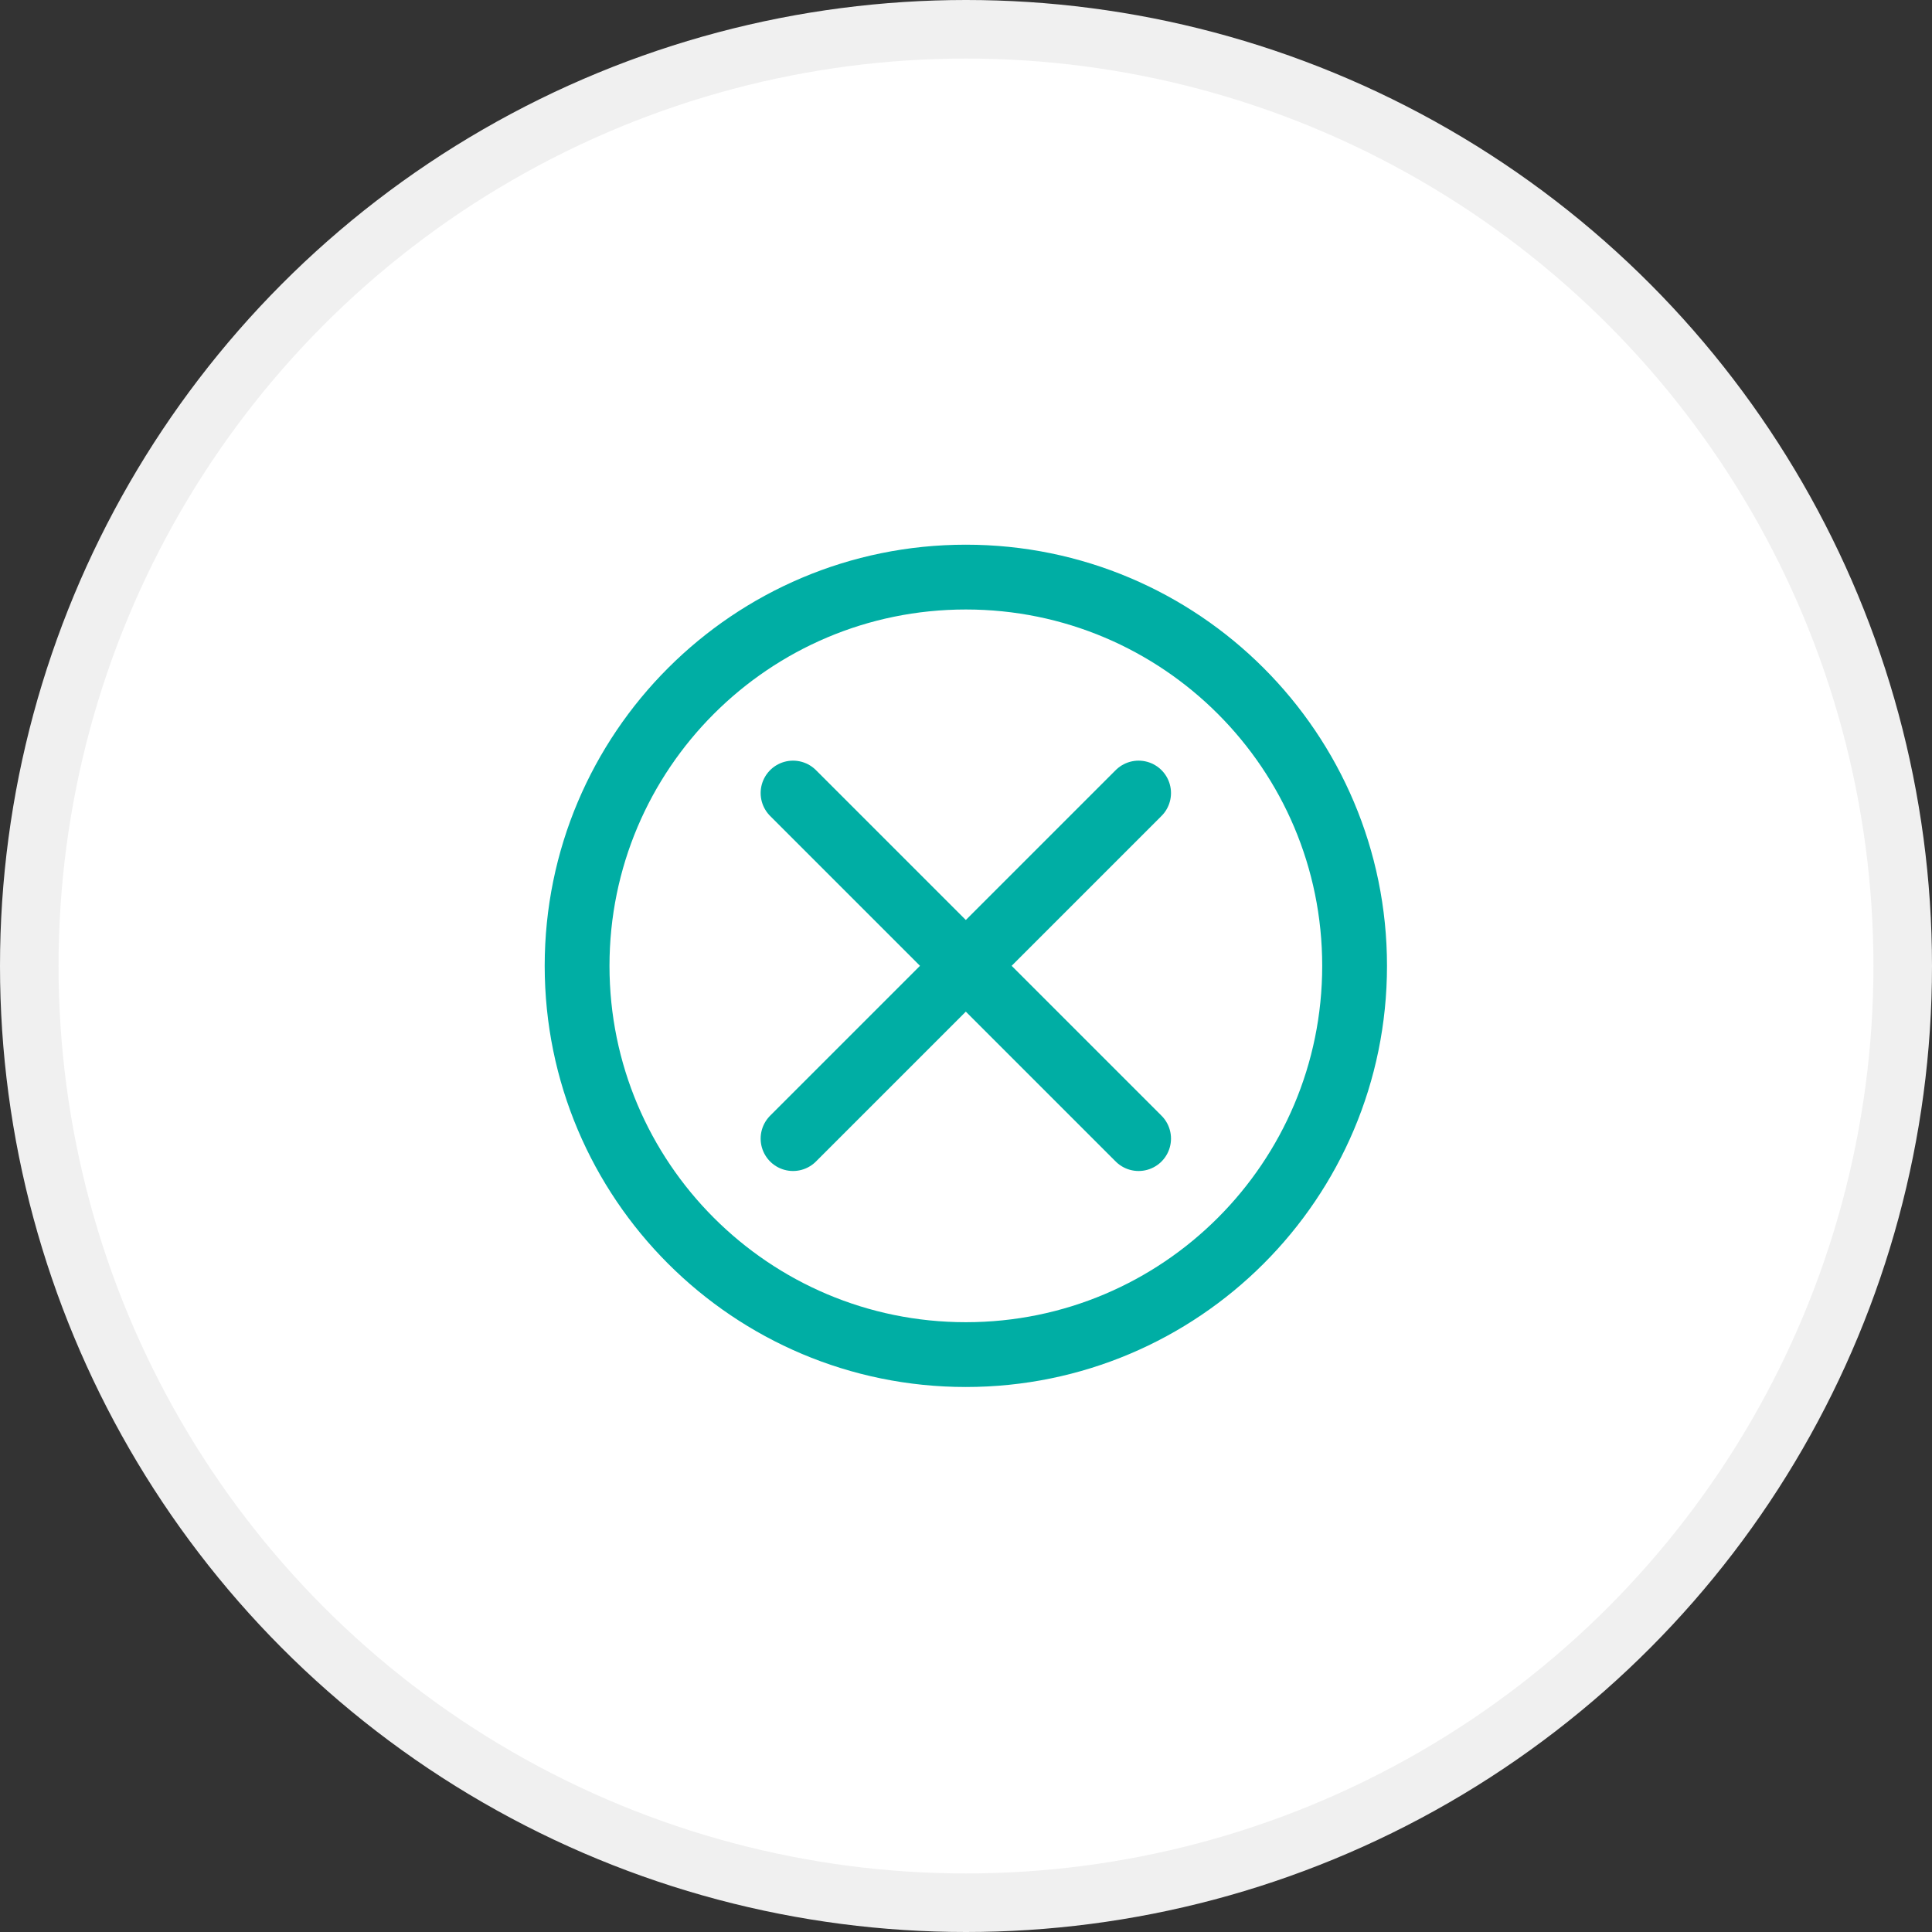
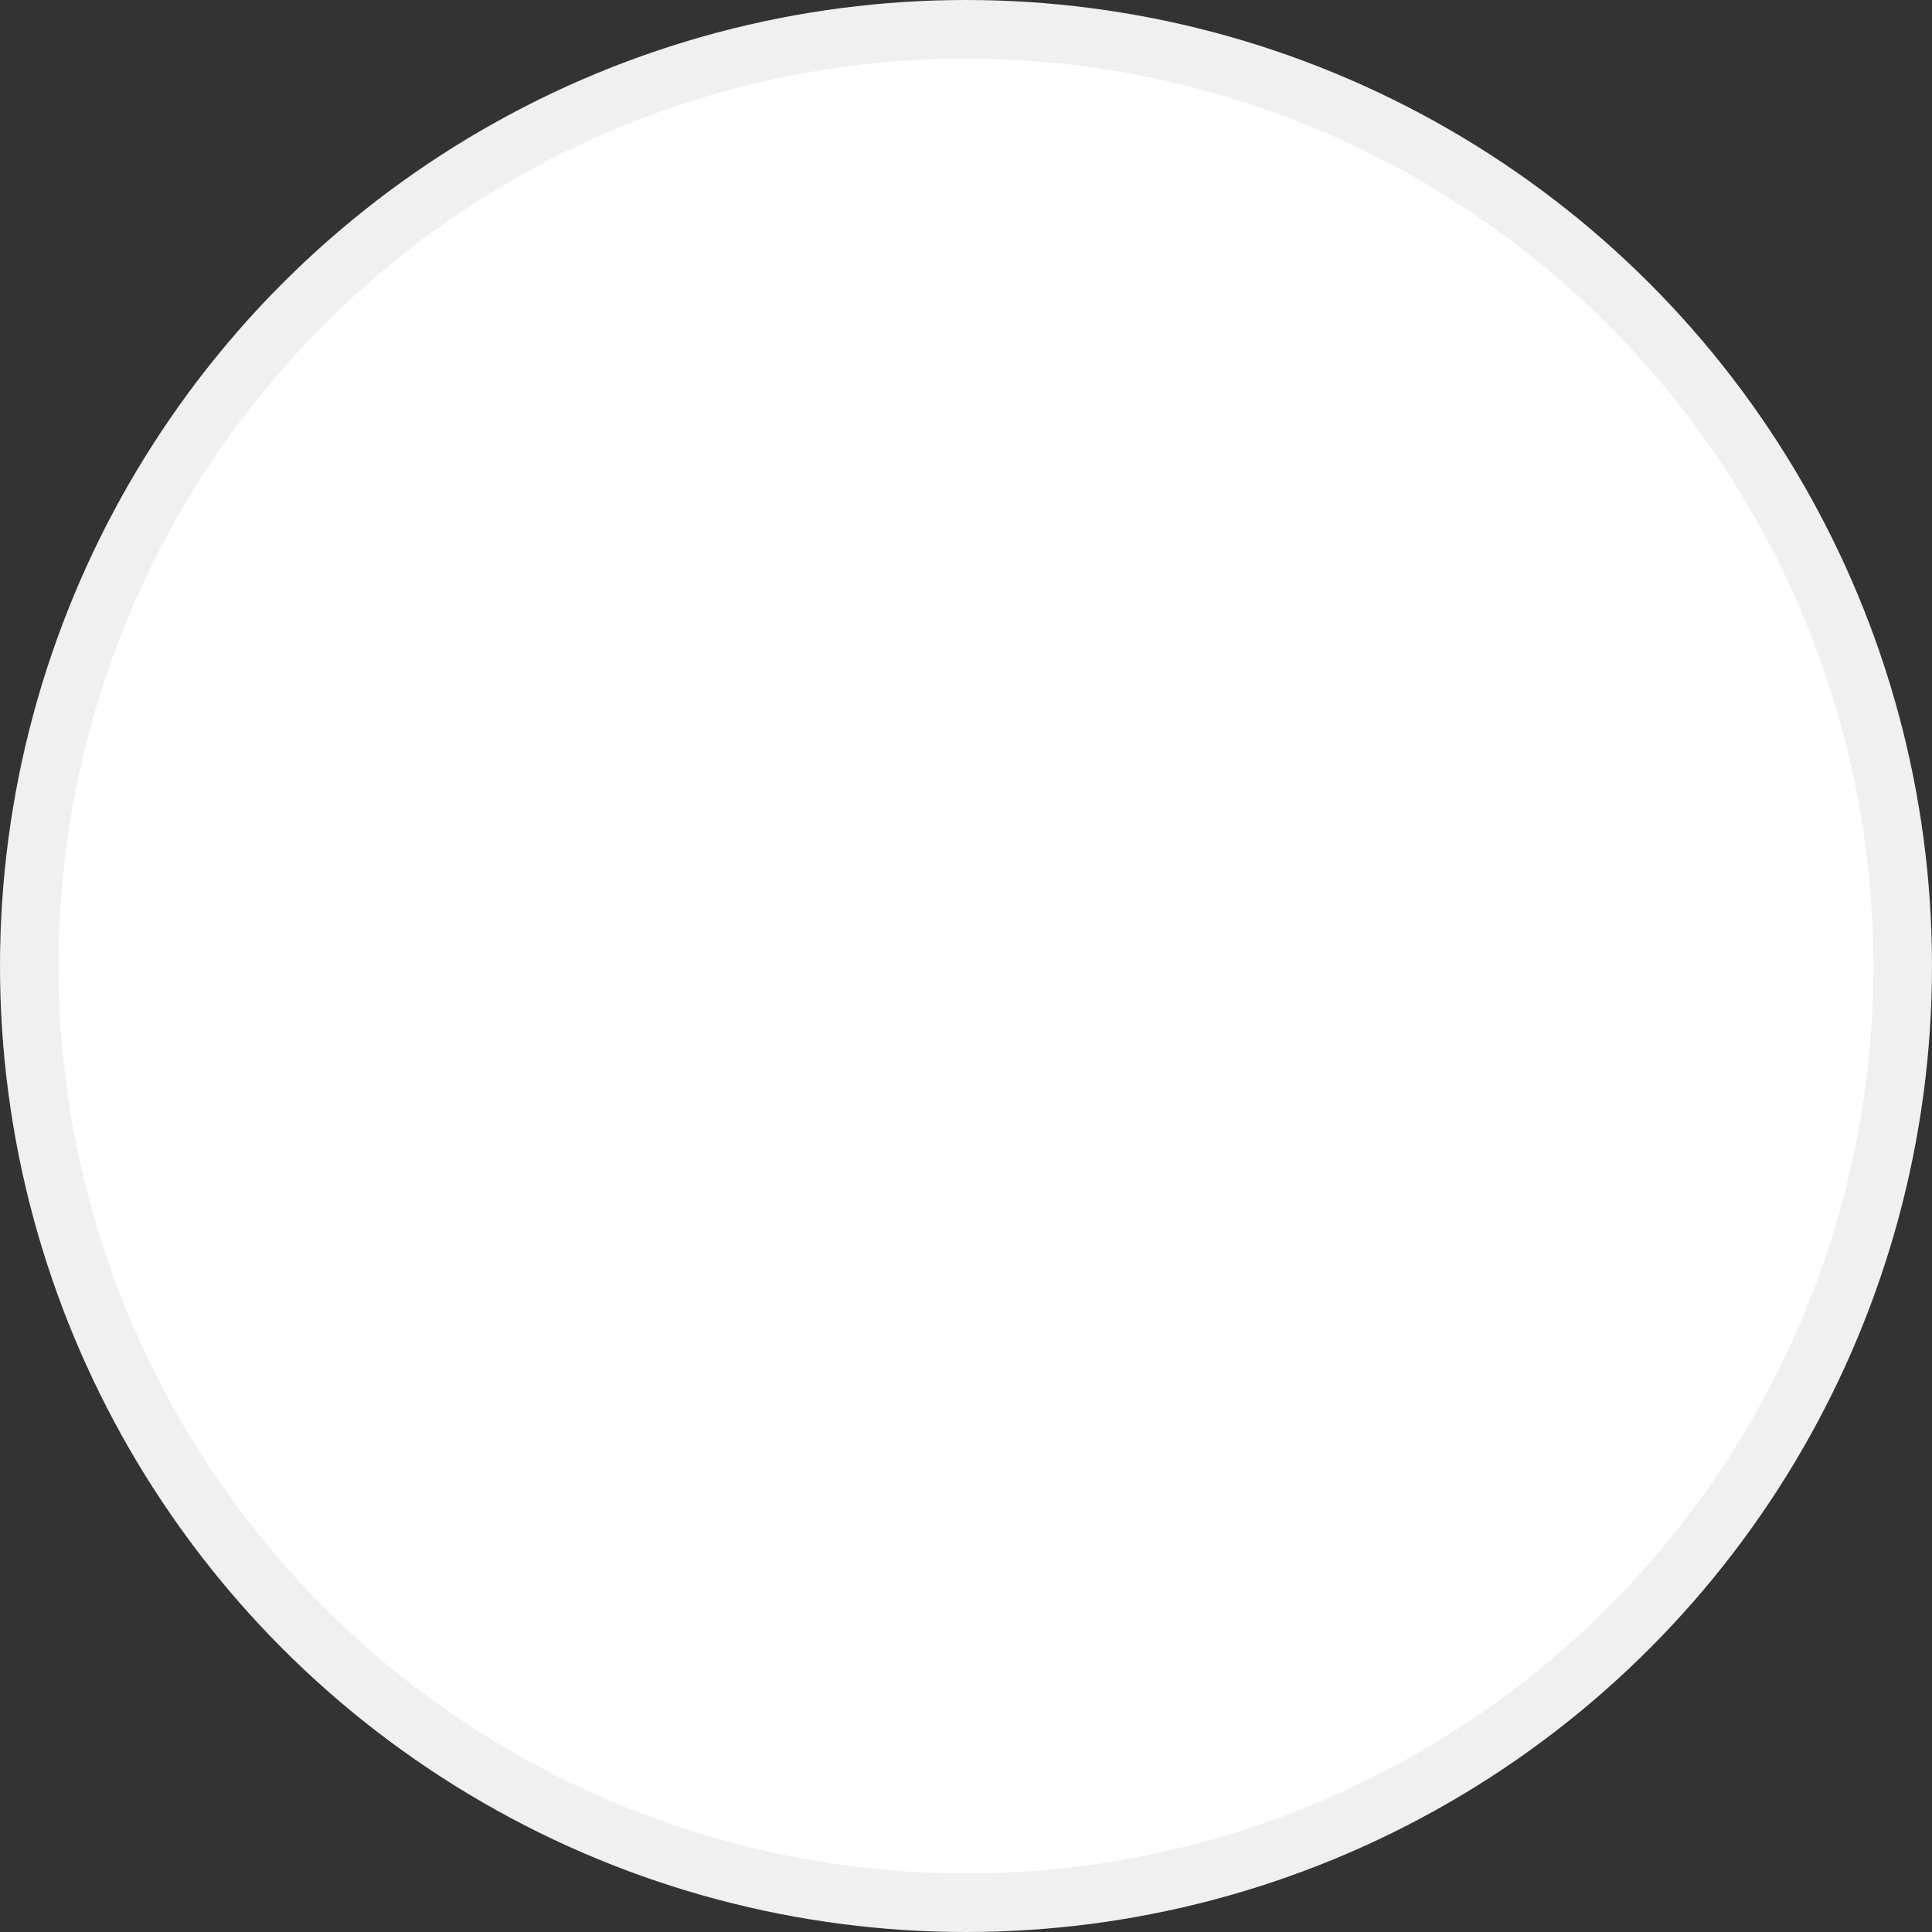
<svg xmlns="http://www.w3.org/2000/svg" width="231" height="231" viewBox="0 0 231 231" fill="none">
  <rect x="0" y="0" width="231" height="231" fill="#333333" stroke="none" />
  <circle cx="115.5" cy="115.5" r="112" fill="white" stroke="#F0F0F0" stroke-width="7" />
-   <path d="M136.137 94.82L94.82 136.137" stroke="#00AEA4" stroke-width="7.747" stroke-linecap="round" stroke-linejoin="round" />
-   <path d="M94.82 94.82L136.137 136.137" stroke="#00AEA4" stroke-width="7.747" stroke-linecap="round" stroke-linejoin="round" />
-   <path d="M115.482 161.963C141.153 161.963 161.963 141.153 161.963 115.482C161.963 89.811 141.153 69 115.482 69C89.811 69 69 89.811 69 115.482C69 141.153 89.811 161.963 115.482 161.963Z" stroke="#00AEA4" stroke-width="7.747" stroke-linecap="round" stroke-linejoin="round" />
</svg>